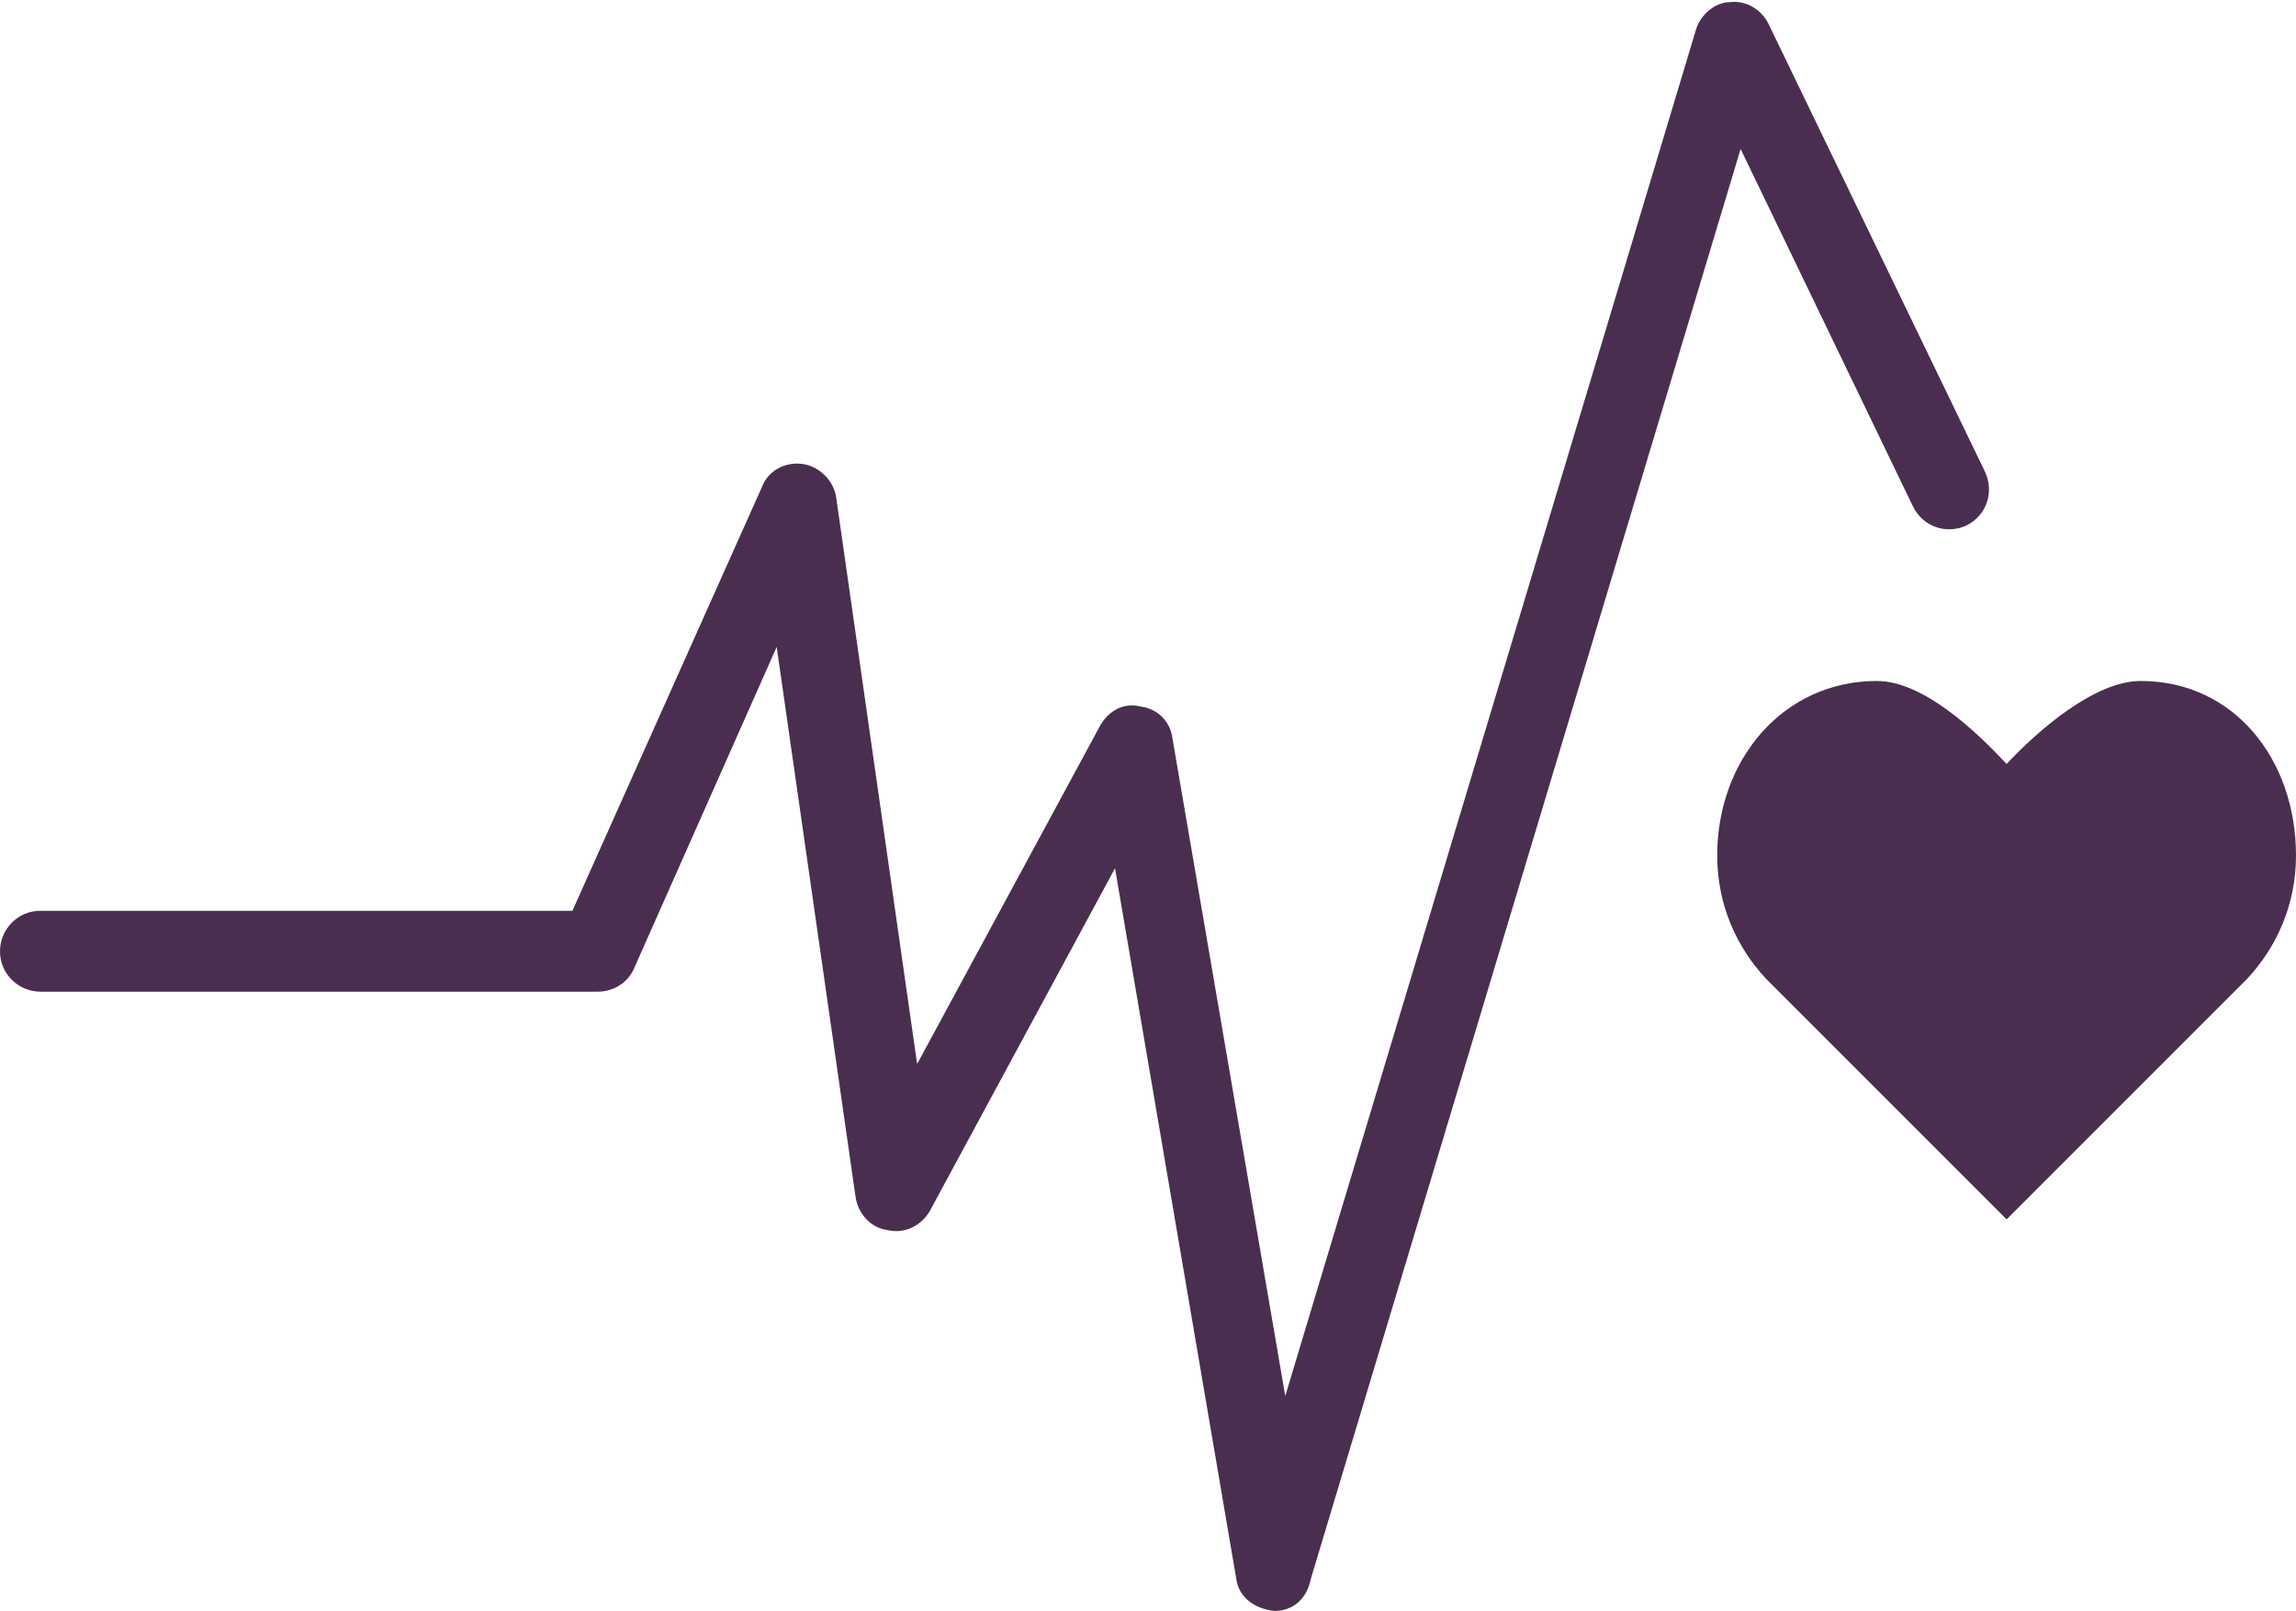
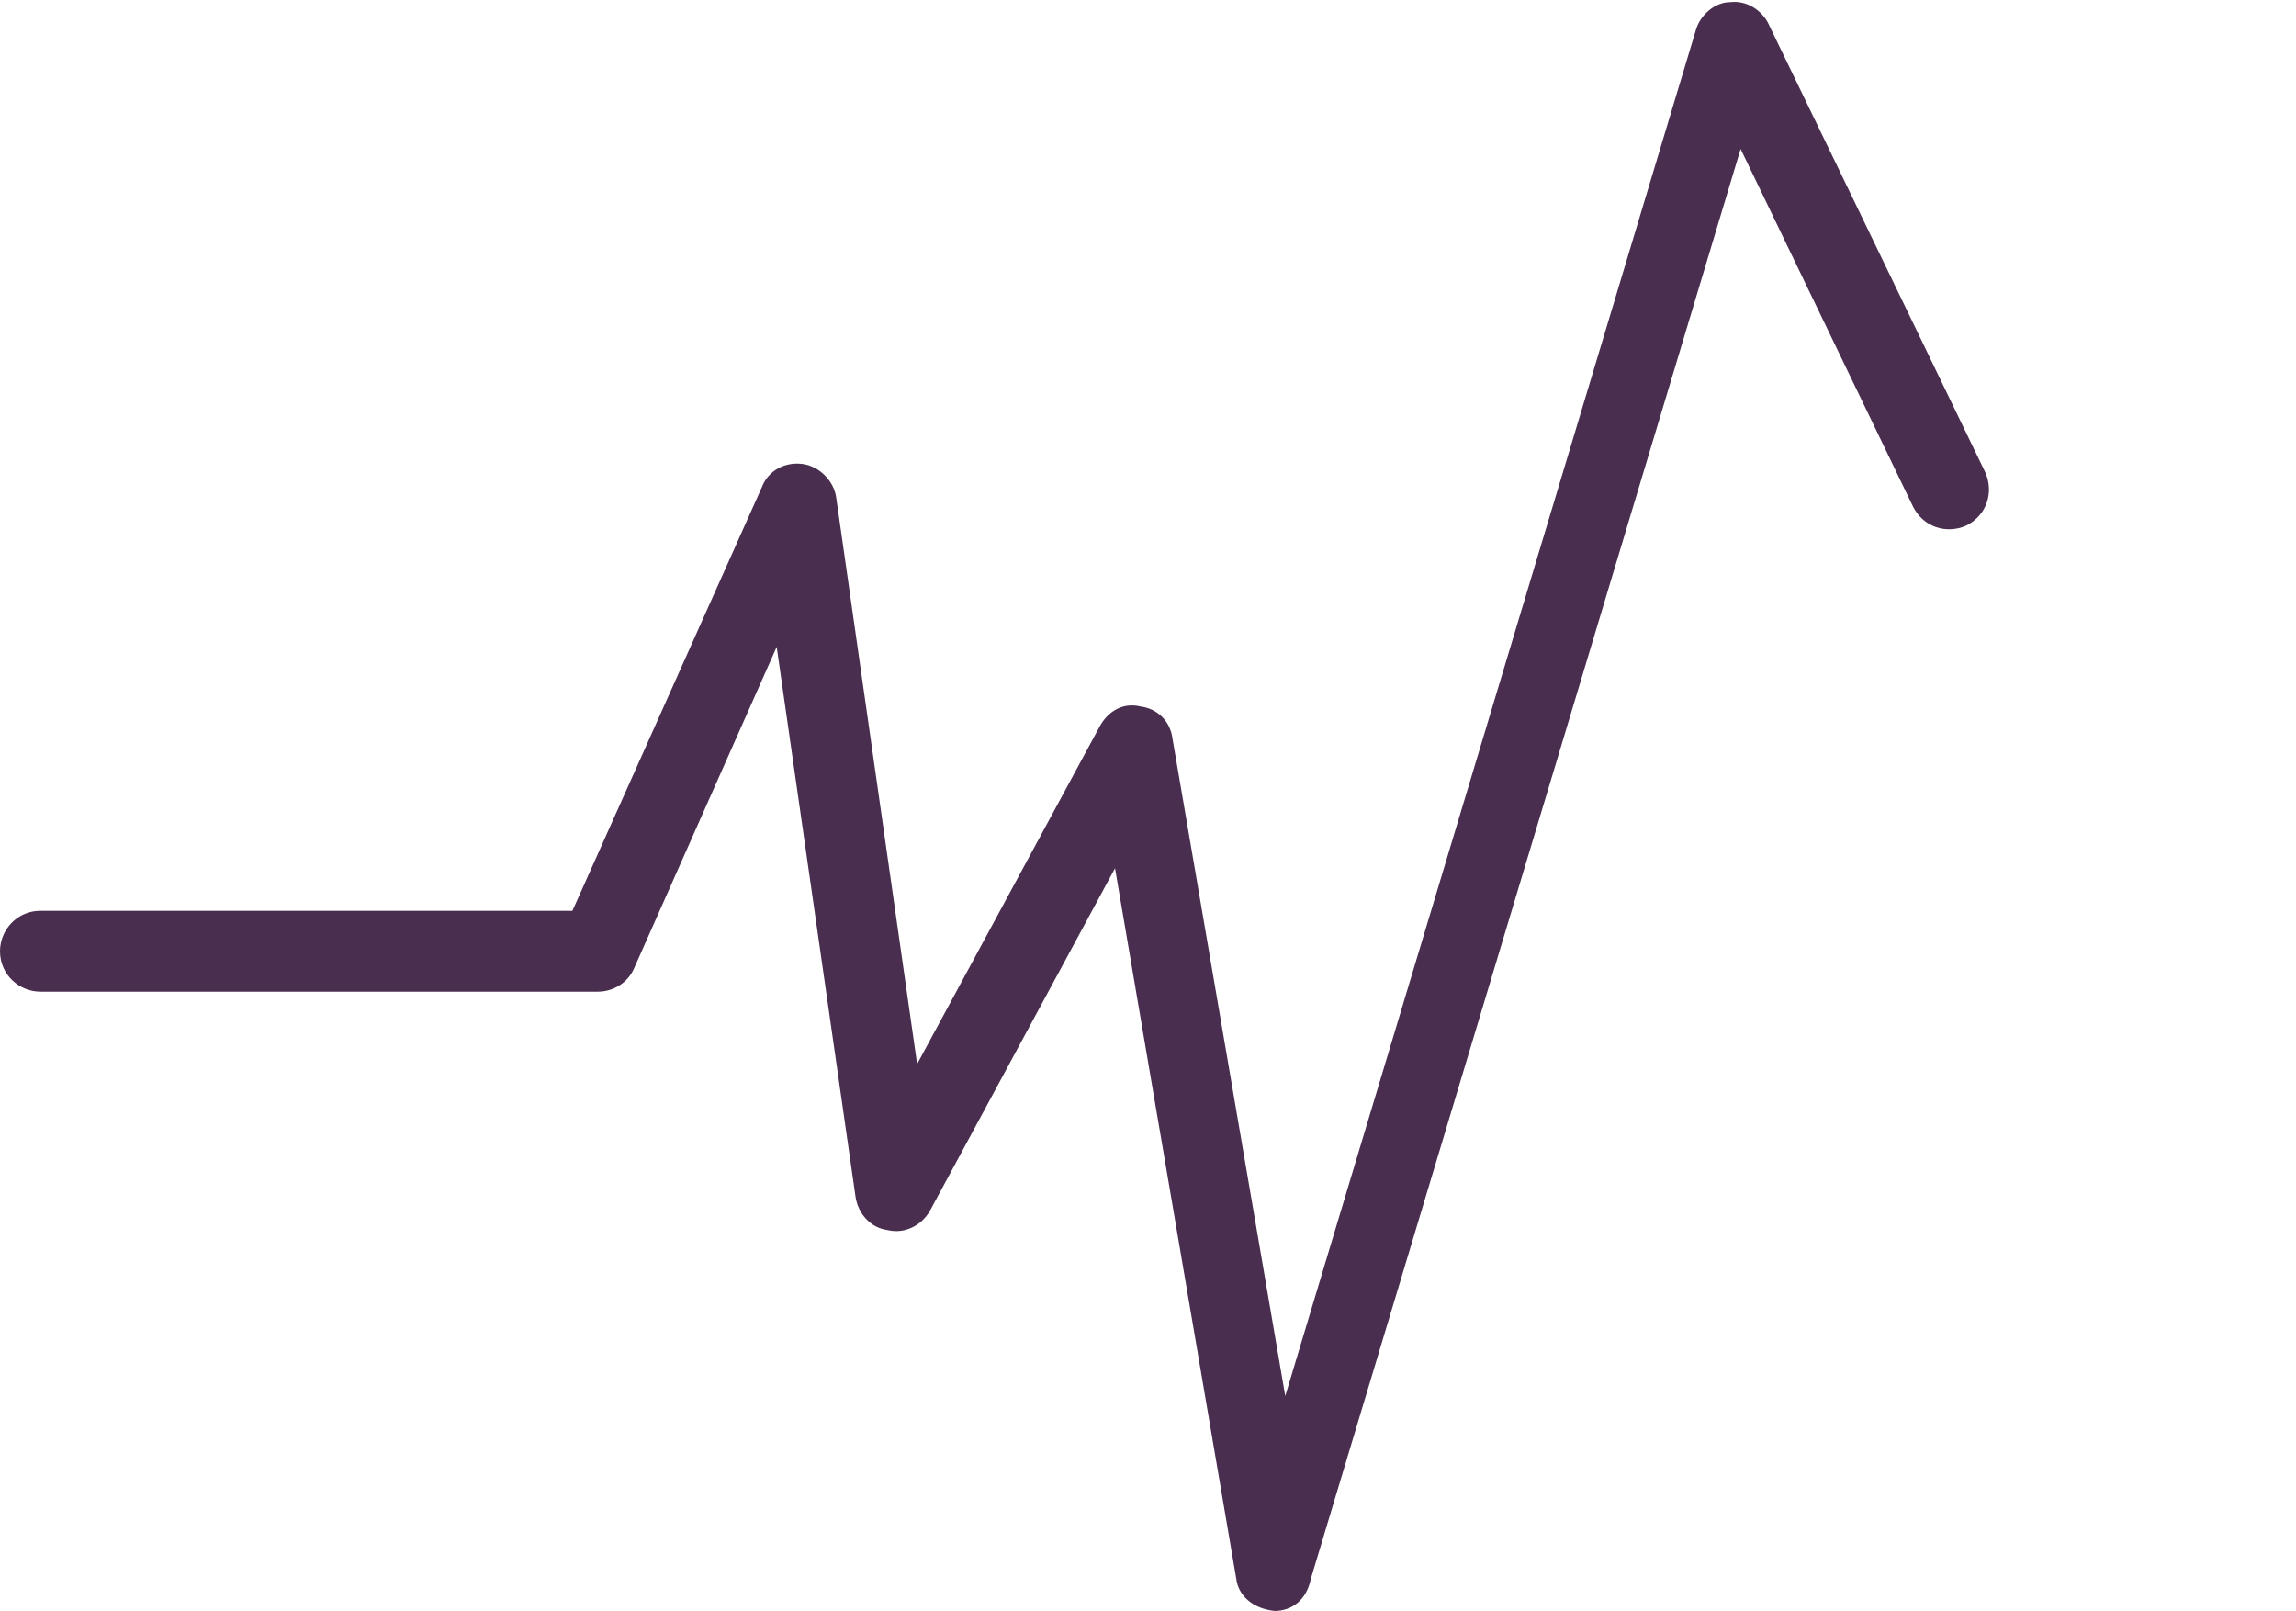
<svg xmlns="http://www.w3.org/2000/svg" fill="#000000" height="75.7" preserveAspectRatio="xMidYMid meet" version="1" viewBox="0.0 -0.1 107.9 75.7" width="107.9" zoomAndPan="magnify">
  <g fill="#4a2e50" id="change1_1">
-     <path d="M107.9,40.1c0-4.5-2.9-8.2-7.3-8.2c-2.2,0-4.9,2.4-6.3,3.9c-1.4-1.5-3.9-3.9-6.1-3.9 c-4.4,0-7.5,3.7-7.5,8.2c0,2.3,0.9,4.3,2.3,5.8l11.3,11.3l11.3-11.3C107,44.4,107.9,42.4,107.9,40.1z" fill="inherit" />
    <path d="M59.9,75.6c-1-0.1-1.7-0.7-1.8-1.5l-5.7-33.4l-8.7,16.1c-0.4,0.7-1.2,1.1-2,0.9c-0.8-0.1-1.4-0.8-1.5-1.6 l-3.7-25.8l-6.7,15.1c-0.3,0.7-1,1.1-1.7,1.1H1.9c-1,0-1.9-0.8-1.9-1.9c0-1,0.8-1.9,1.9-1.9h25l8.9-19.9c0.3-0.8,1.1-1.2,1.9-1.1 s1.5,0.8,1.6,1.6l3.8,26.6L51.7,34c0.4-0.7,1.1-1.1,1.9-0.9c0.8,0.1,1.4,0.7,1.5,1.5l5.3,30.9L79.7,1.3C79.9,0.6,80.6,0,81.3,0 c0.8-0.1,1.5,0.4,1.8,1l10.2,21.1c0.4,0.9,0.1,2-0.9,2.5c-0.9,0.4-2,0.1-2.5-0.9L81.8,6.9L61.6,74.1C61.4,75.1,60.7,75.6,59.9,75.6 L59.9,75.6z" fill="inherit" />
  </g>
</svg>